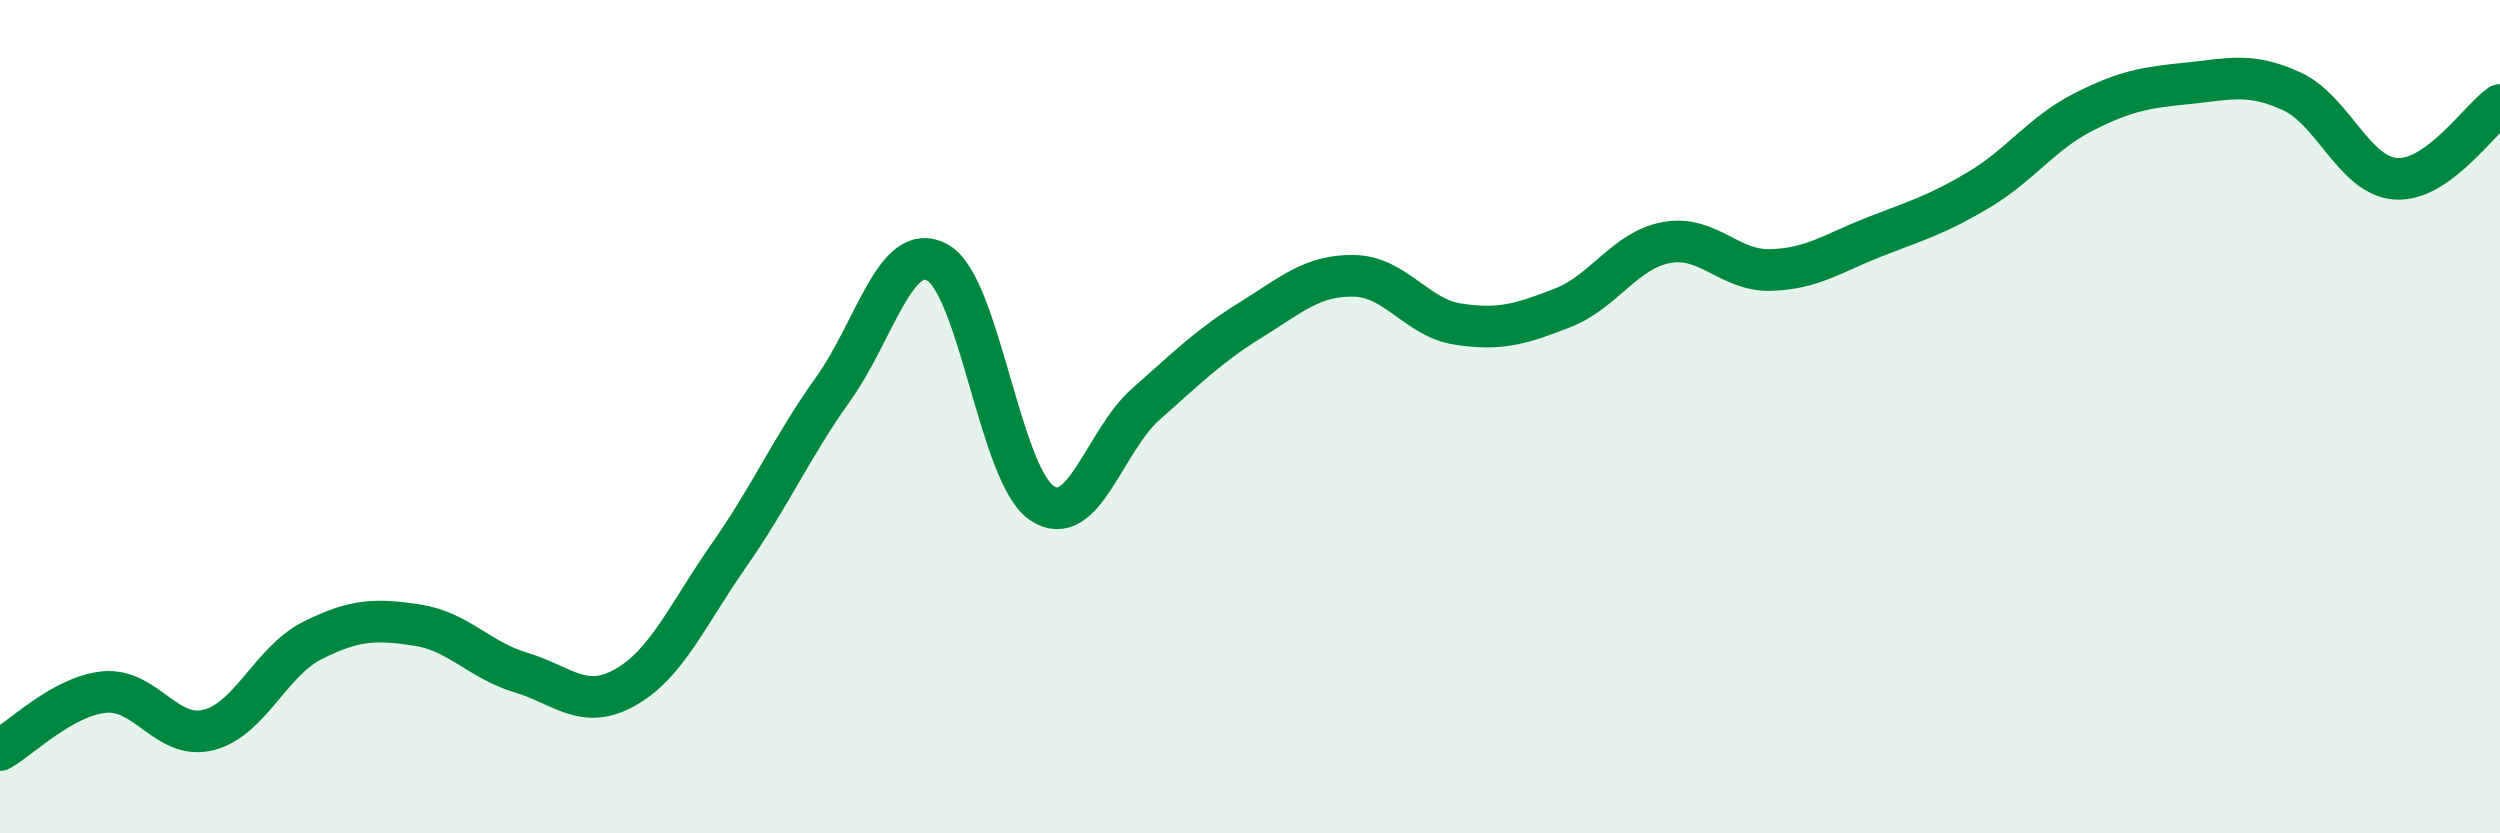
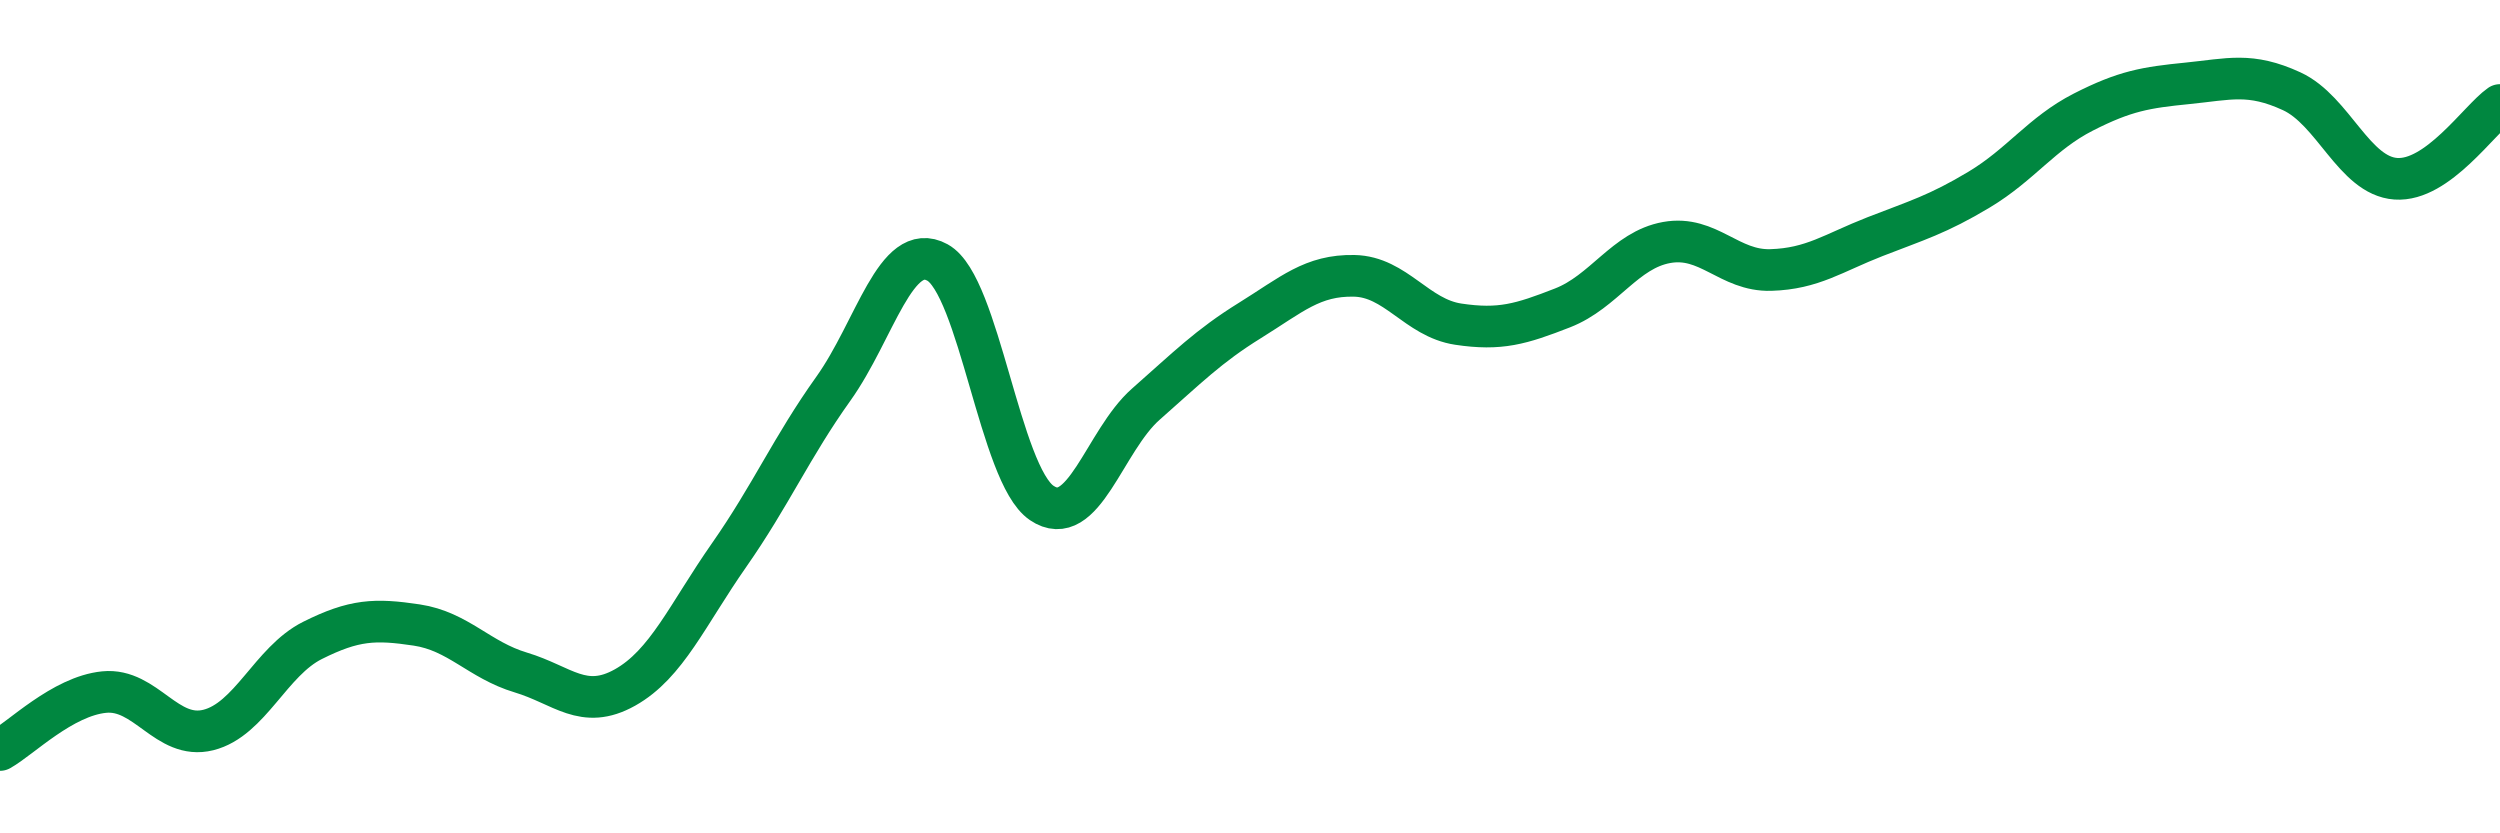
<svg xmlns="http://www.w3.org/2000/svg" width="60" height="20" viewBox="0 0 60 20">
-   <path d="M 0,18 C 0.5,17.72 1.5,16.71 2.5,16.61 C 3.5,16.51 4,17.77 5,17.52 C 6,17.27 6.5,15.87 7.5,15.37 C 8.5,14.87 9,14.85 10,15 C 11,15.15 11.5,15.84 12.5,16.14 C 13.5,16.44 14,17.06 15,16.5 C 16,15.94 16.5,14.75 17.5,13.32 C 18.5,11.89 19,10.73 20,9.33 C 21,7.93 21.5,5.75 22.5,6.3 C 23.5,6.85 24,11.39 25,12.07 C 26,12.75 26.5,10.58 27.5,9.7 C 28.5,8.82 29,8.31 30,7.69 C 31,7.07 31.5,6.6 32.5,6.62 C 33.5,6.64 34,7.63 35,7.78 C 36,7.93 36.5,7.78 37.5,7.39 C 38.5,7 39,6 40,5.82 C 41,5.64 41.5,6.51 42.5,6.48 C 43.5,6.45 44,6.07 45,5.68 C 46,5.29 46.5,5.15 47.5,4.55 C 48.5,3.95 49,3.2 50,2.69 C 51,2.18 51.5,2.1 52.5,2 C 53.5,1.9 54,1.73 55,2.19 C 56,2.65 56.5,4.22 57.5,4.29 C 58.5,4.36 59.5,2.87 60,2.52L60 20L0 20Z" fill="#008740" opacity="0.1" stroke-linecap="round" stroke-linejoin="round" />
  <path d="M 0,18 C 0.5,17.72 1.5,16.71 2.5,16.61 C 3.5,16.51 4,17.77 5,17.52 C 6,17.27 6.5,15.87 7.5,15.37 C 8.5,14.87 9,14.85 10,15 C 11,15.15 11.5,15.84 12.5,16.14 C 13.5,16.44 14,17.06 15,16.5 C 16,15.94 16.5,14.75 17.5,13.32 C 18.5,11.89 19,10.73 20,9.33 C 21,7.93 21.5,5.75 22.5,6.3 C 23.5,6.85 24,11.39 25,12.07 C 26,12.75 26.5,10.58 27.5,9.7 C 28.5,8.82 29,8.31 30,7.69 C 31,7.07 31.5,6.6 32.5,6.62 C 33.5,6.64 34,7.63 35,7.78 C 36,7.93 36.5,7.78 37.5,7.39 C 38.5,7 39,6 40,5.82 C 41,5.64 41.5,6.51 42.5,6.48 C 43.5,6.45 44,6.07 45,5.68 C 46,5.29 46.5,5.15 47.5,4.55 C 48.5,3.95 49,3.2 50,2.69 C 51,2.18 51.5,2.1 52.5,2 C 53.5,1.9 54,1.73 55,2.19 C 56,2.65 56.5,4.22 57.5,4.29 C 58.5,4.36 59.5,2.87 60,2.52" stroke="#008740" stroke-width="1" fill="none" stroke-linecap="round" stroke-linejoin="round" />
</svg>